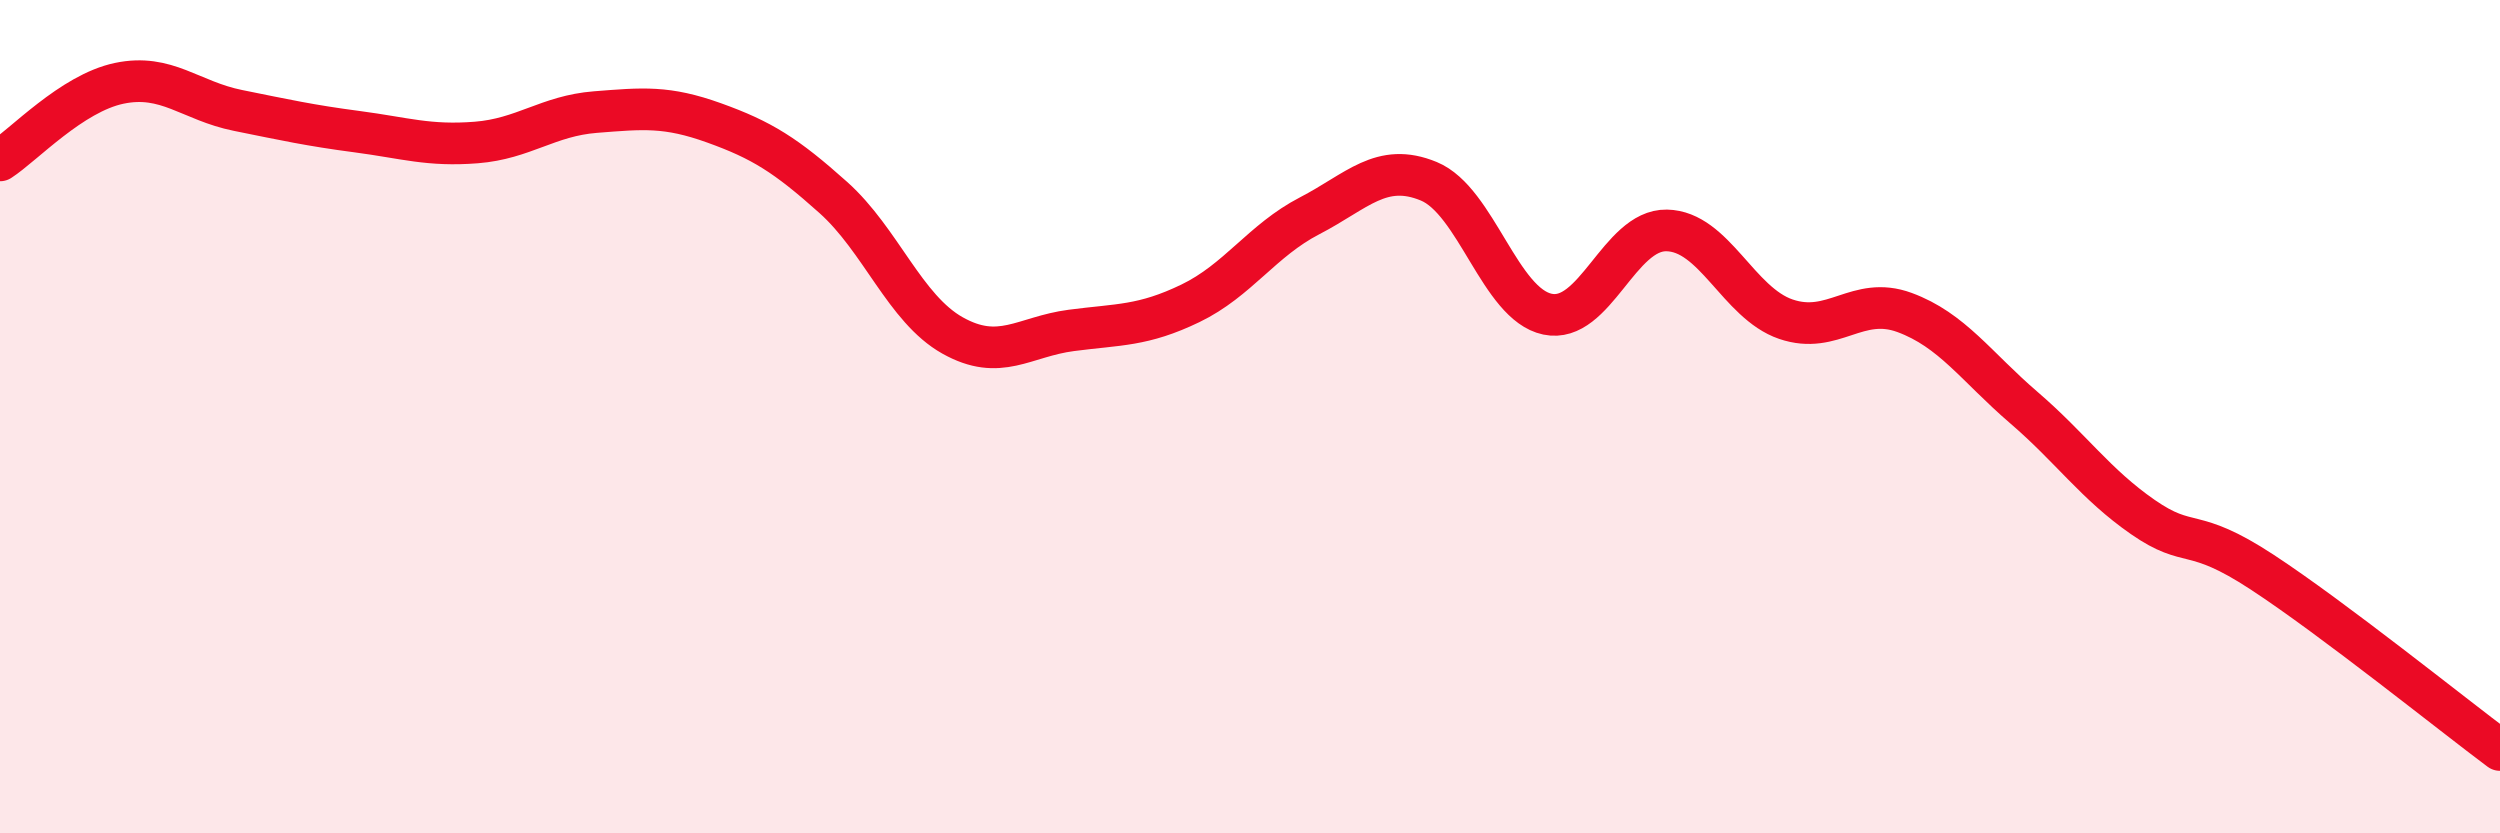
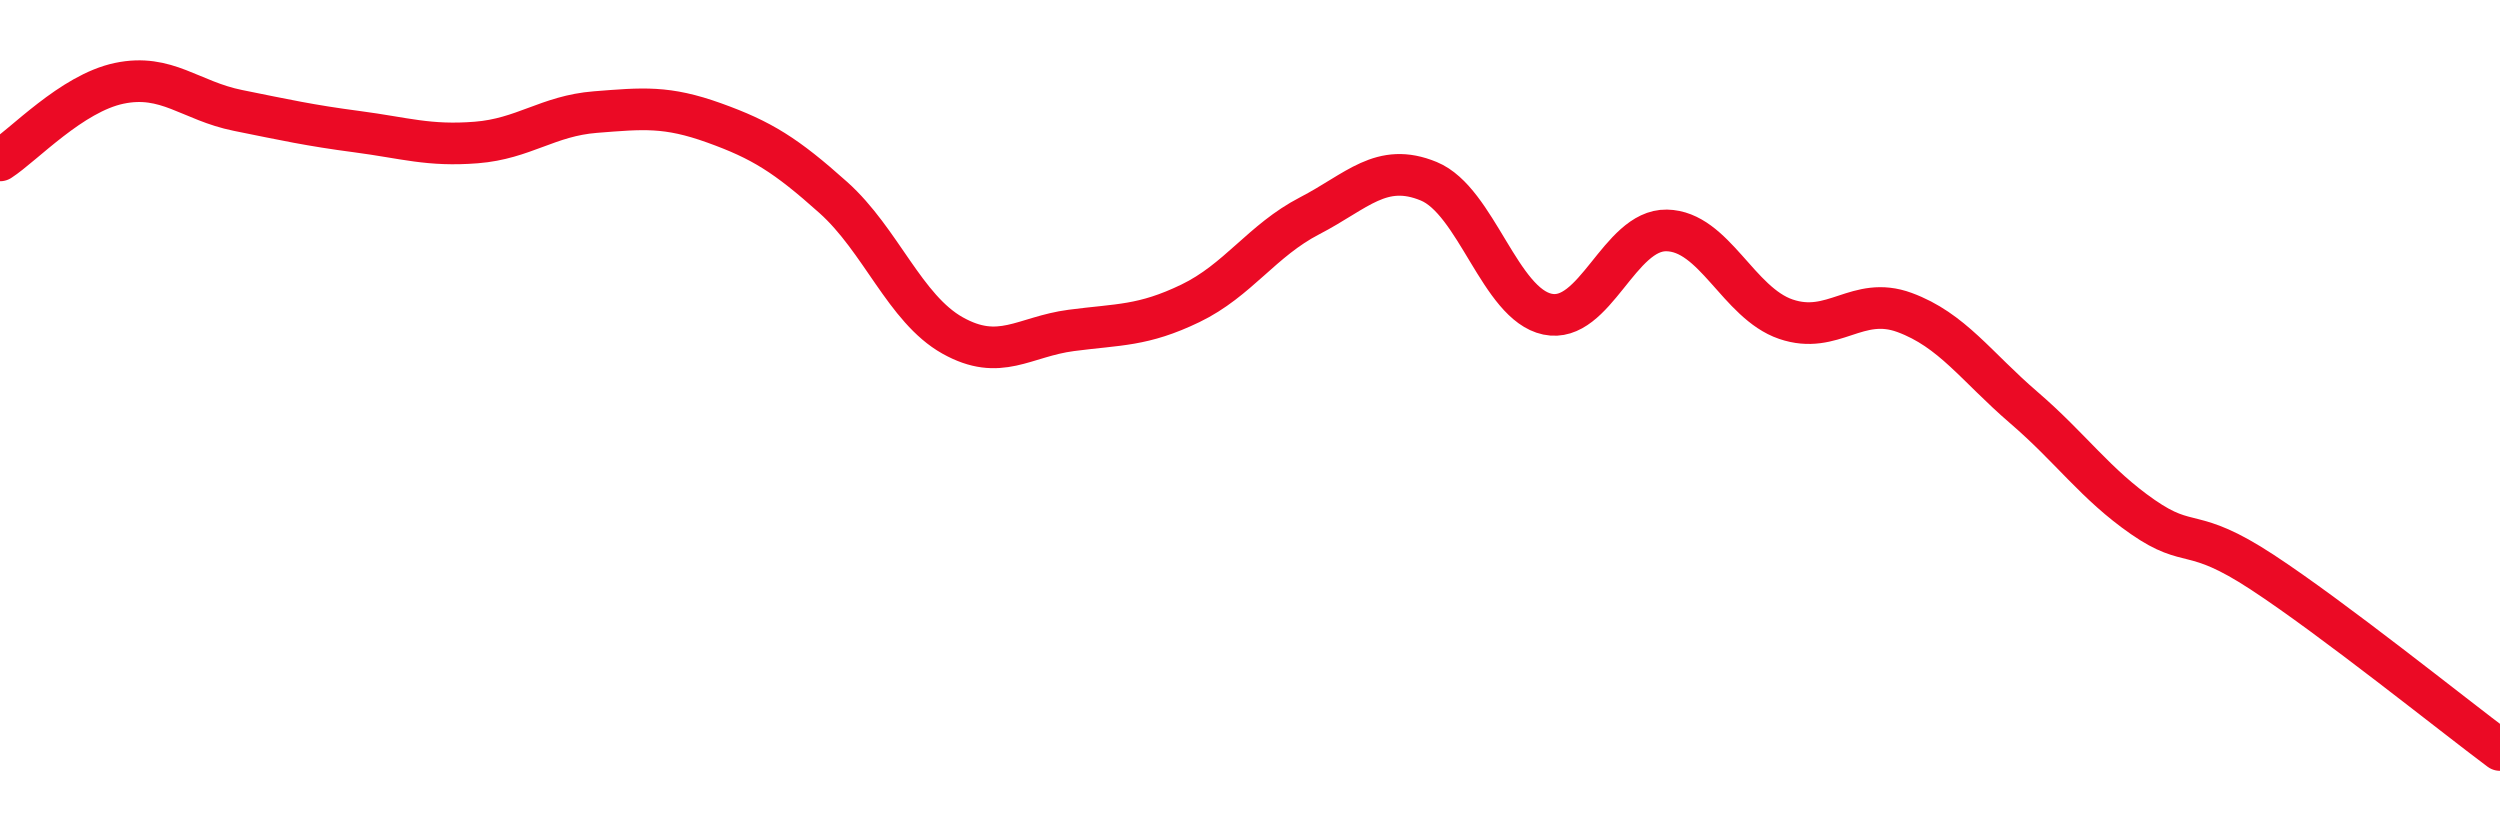
<svg xmlns="http://www.w3.org/2000/svg" width="60" height="20" viewBox="0 0 60 20">
-   <path d="M 0,3.85 C 0.57,3.48 1.72,2.24 2.86,2 C 4,1.76 4.57,2.42 5.71,2.65 C 6.85,2.88 7.43,3.01 8.57,3.16 C 9.71,3.31 10.29,3.51 11.43,3.42 C 12.57,3.33 13.15,2.78 14.29,2.69 C 15.43,2.6 16,2.54 17.14,2.95 C 18.28,3.36 18.86,3.72 20,4.74 C 21.14,5.76 21.72,7.41 22.86,8.05 C 24,8.69 24.57,8.08 25.71,7.93 C 26.85,7.78 27.43,7.83 28.57,7.28 C 29.71,6.73 30.29,5.77 31.43,5.18 C 32.57,4.59 33.15,3.88 34.29,4.35 C 35.43,4.82 36,7.3 37.14,7.54 C 38.28,7.78 38.86,5.51 40,5.53 C 41.14,5.55 41.72,7.27 42.86,7.66 C 44,8.05 44.57,7.08 45.71,7.5 C 46.85,7.92 47.43,8.8 48.57,9.78 C 49.71,10.76 50.29,11.62 51.43,12.41 C 52.57,13.2 52.58,12.61 54.29,13.73 C 56,14.85 58.86,17.15 60,18L60 20L0 20Z" fill="#EB0A25" opacity="0.1" stroke-linecap="round" stroke-linejoin="round" />
  <path d="M 0,3.85 C 0.57,3.48 1.72,2.24 2.86,2 C 4,1.76 4.57,2.42 5.71,2.65 C 6.85,2.88 7.43,3.01 8.57,3.16 C 9.71,3.31 10.29,3.51 11.43,3.42 C 12.57,3.33 13.15,2.78 14.29,2.69 C 15.43,2.6 16,2.54 17.14,2.95 C 18.28,3.36 18.86,3.72 20,4.74 C 21.14,5.76 21.72,7.41 22.86,8.05 C 24,8.69 24.57,8.08 25.71,7.93 C 26.85,7.78 27.43,7.83 28.57,7.28 C 29.71,6.73 30.29,5.77 31.43,5.18 C 32.57,4.59 33.15,3.88 34.29,4.35 C 35.43,4.82 36,7.3 37.14,7.54 C 38.28,7.78 38.86,5.51 40,5.53 C 41.14,5.55 41.72,7.27 42.86,7.66 C 44,8.05 44.57,7.08 45.71,7.5 C 46.85,7.92 47.43,8.8 48.57,9.78 C 49.71,10.76 50.29,11.62 51.43,12.41 C 52.57,13.2 52.58,12.61 54.29,13.73 C 56,14.85 58.86,17.15 60,18" stroke="#EB0A25" stroke-width="1" fill="none" stroke-linecap="round" stroke-linejoin="round" />
</svg>